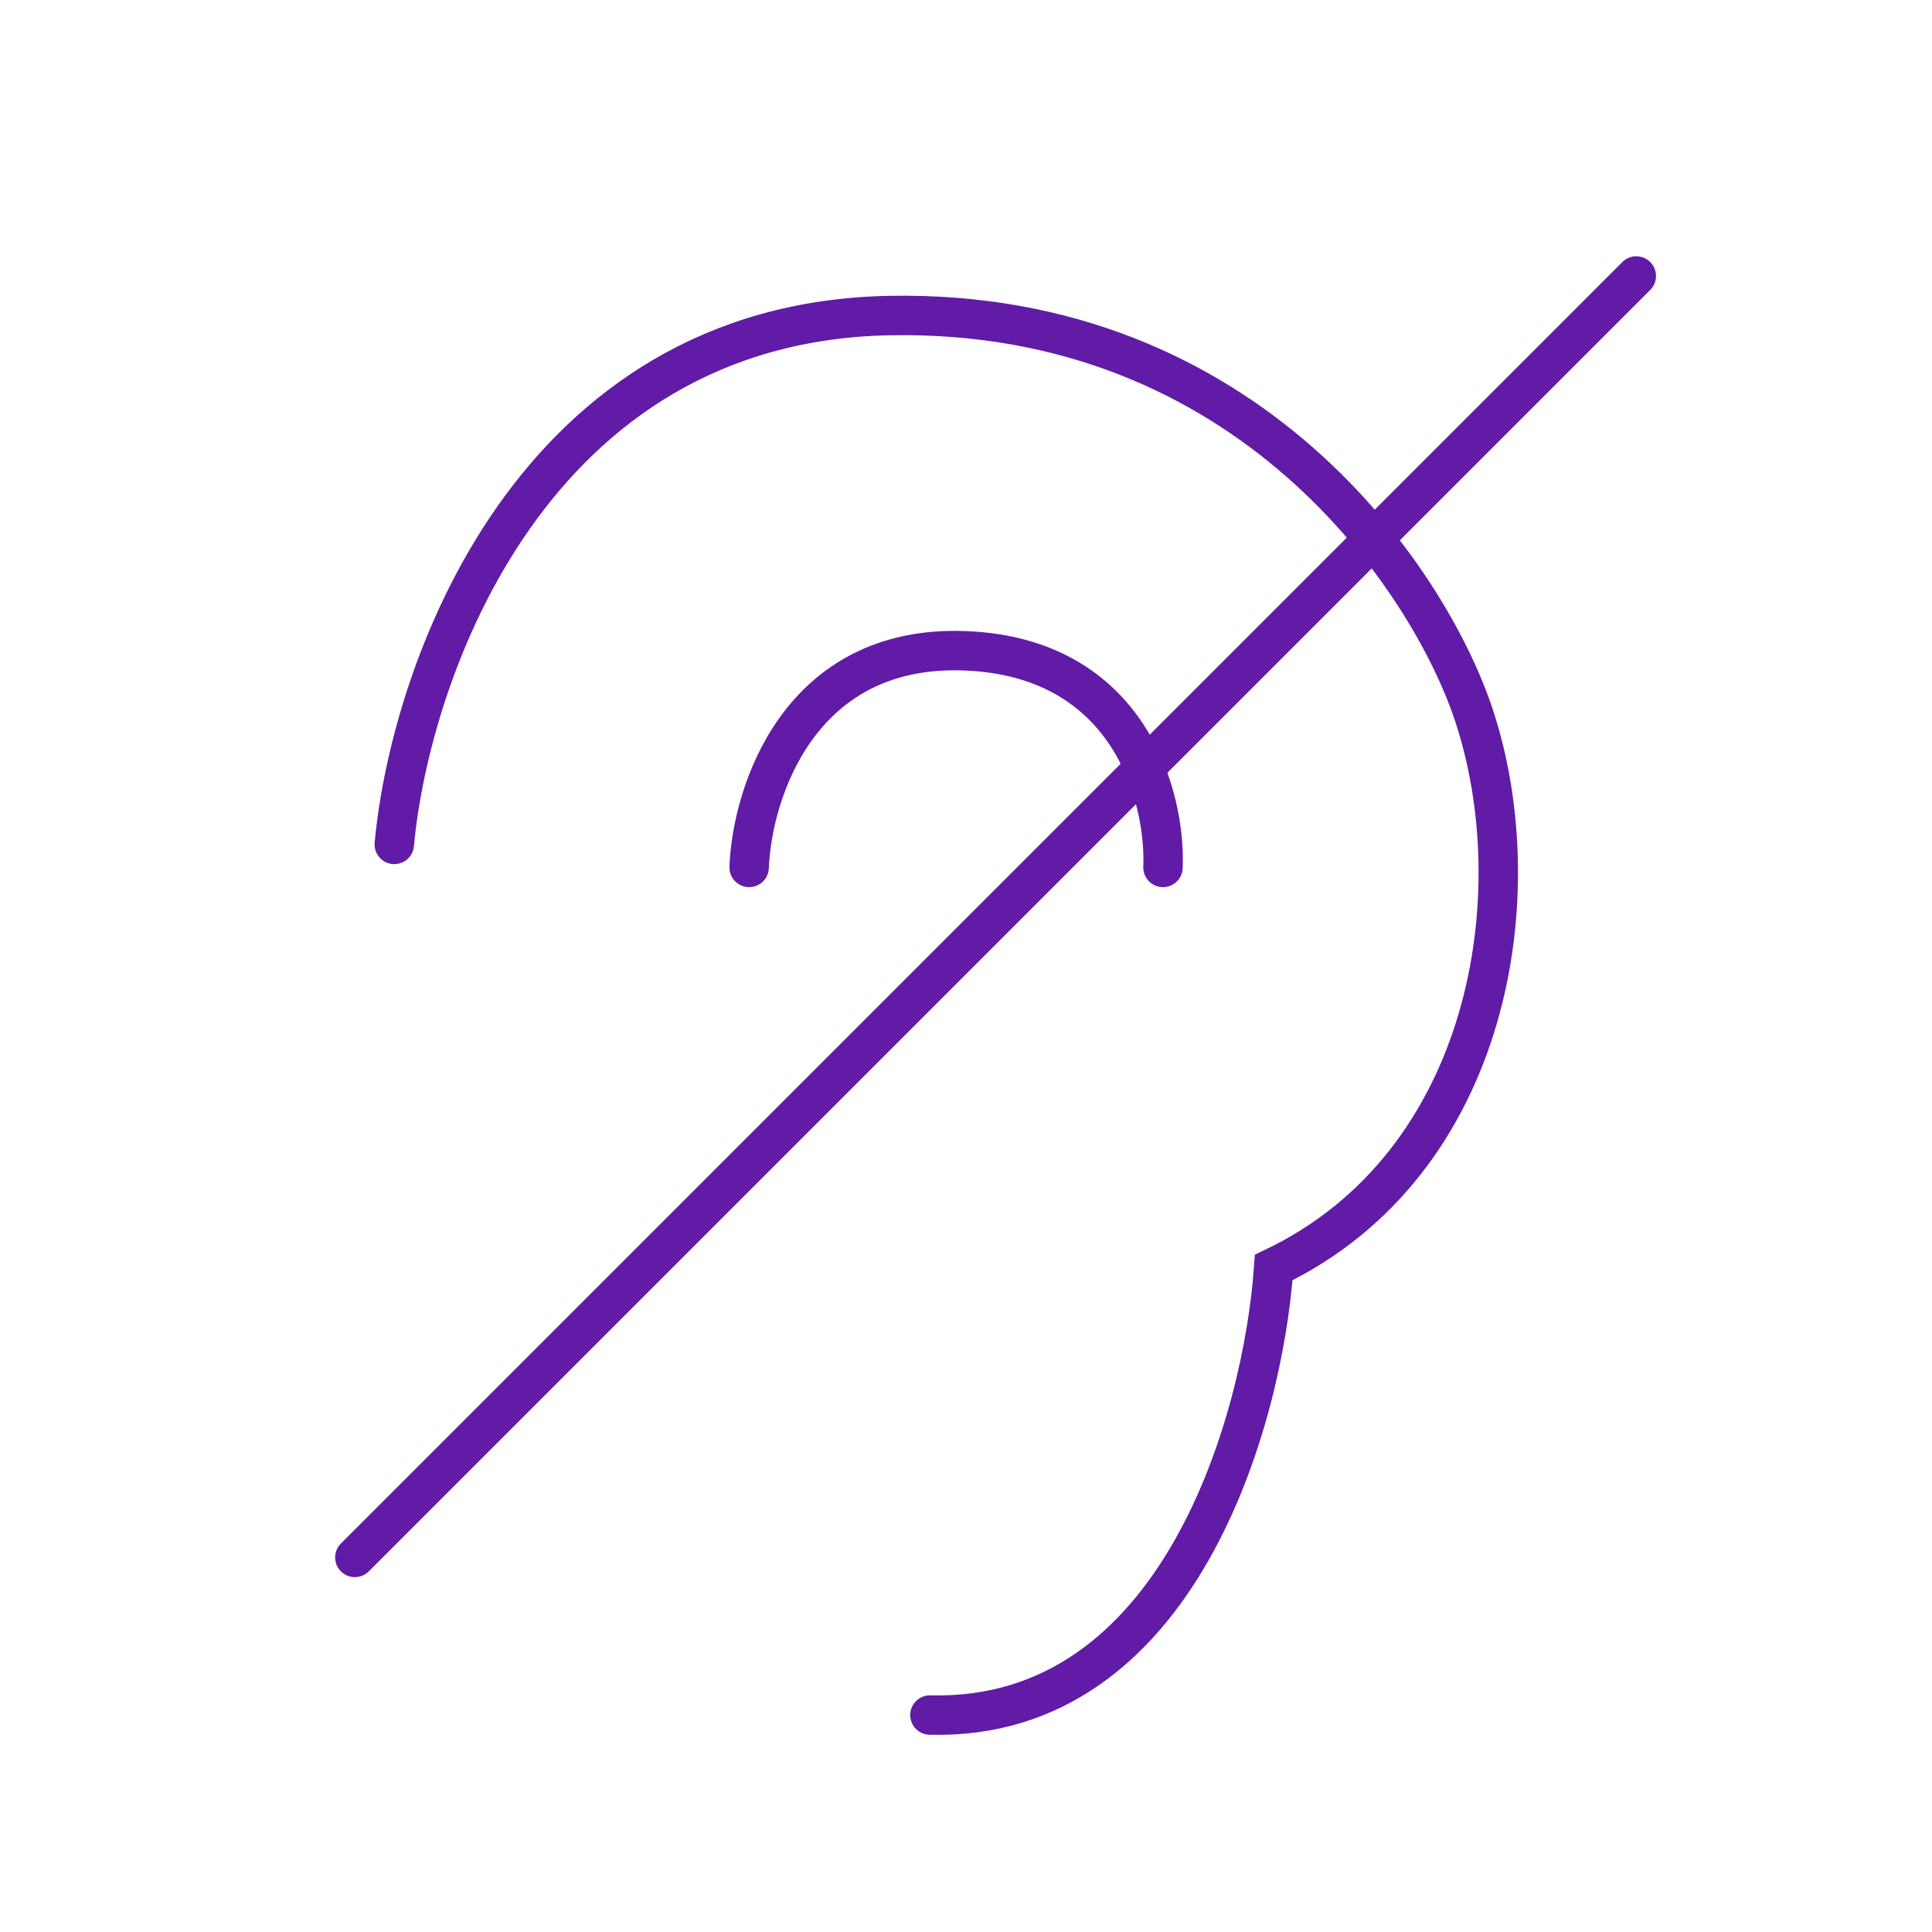
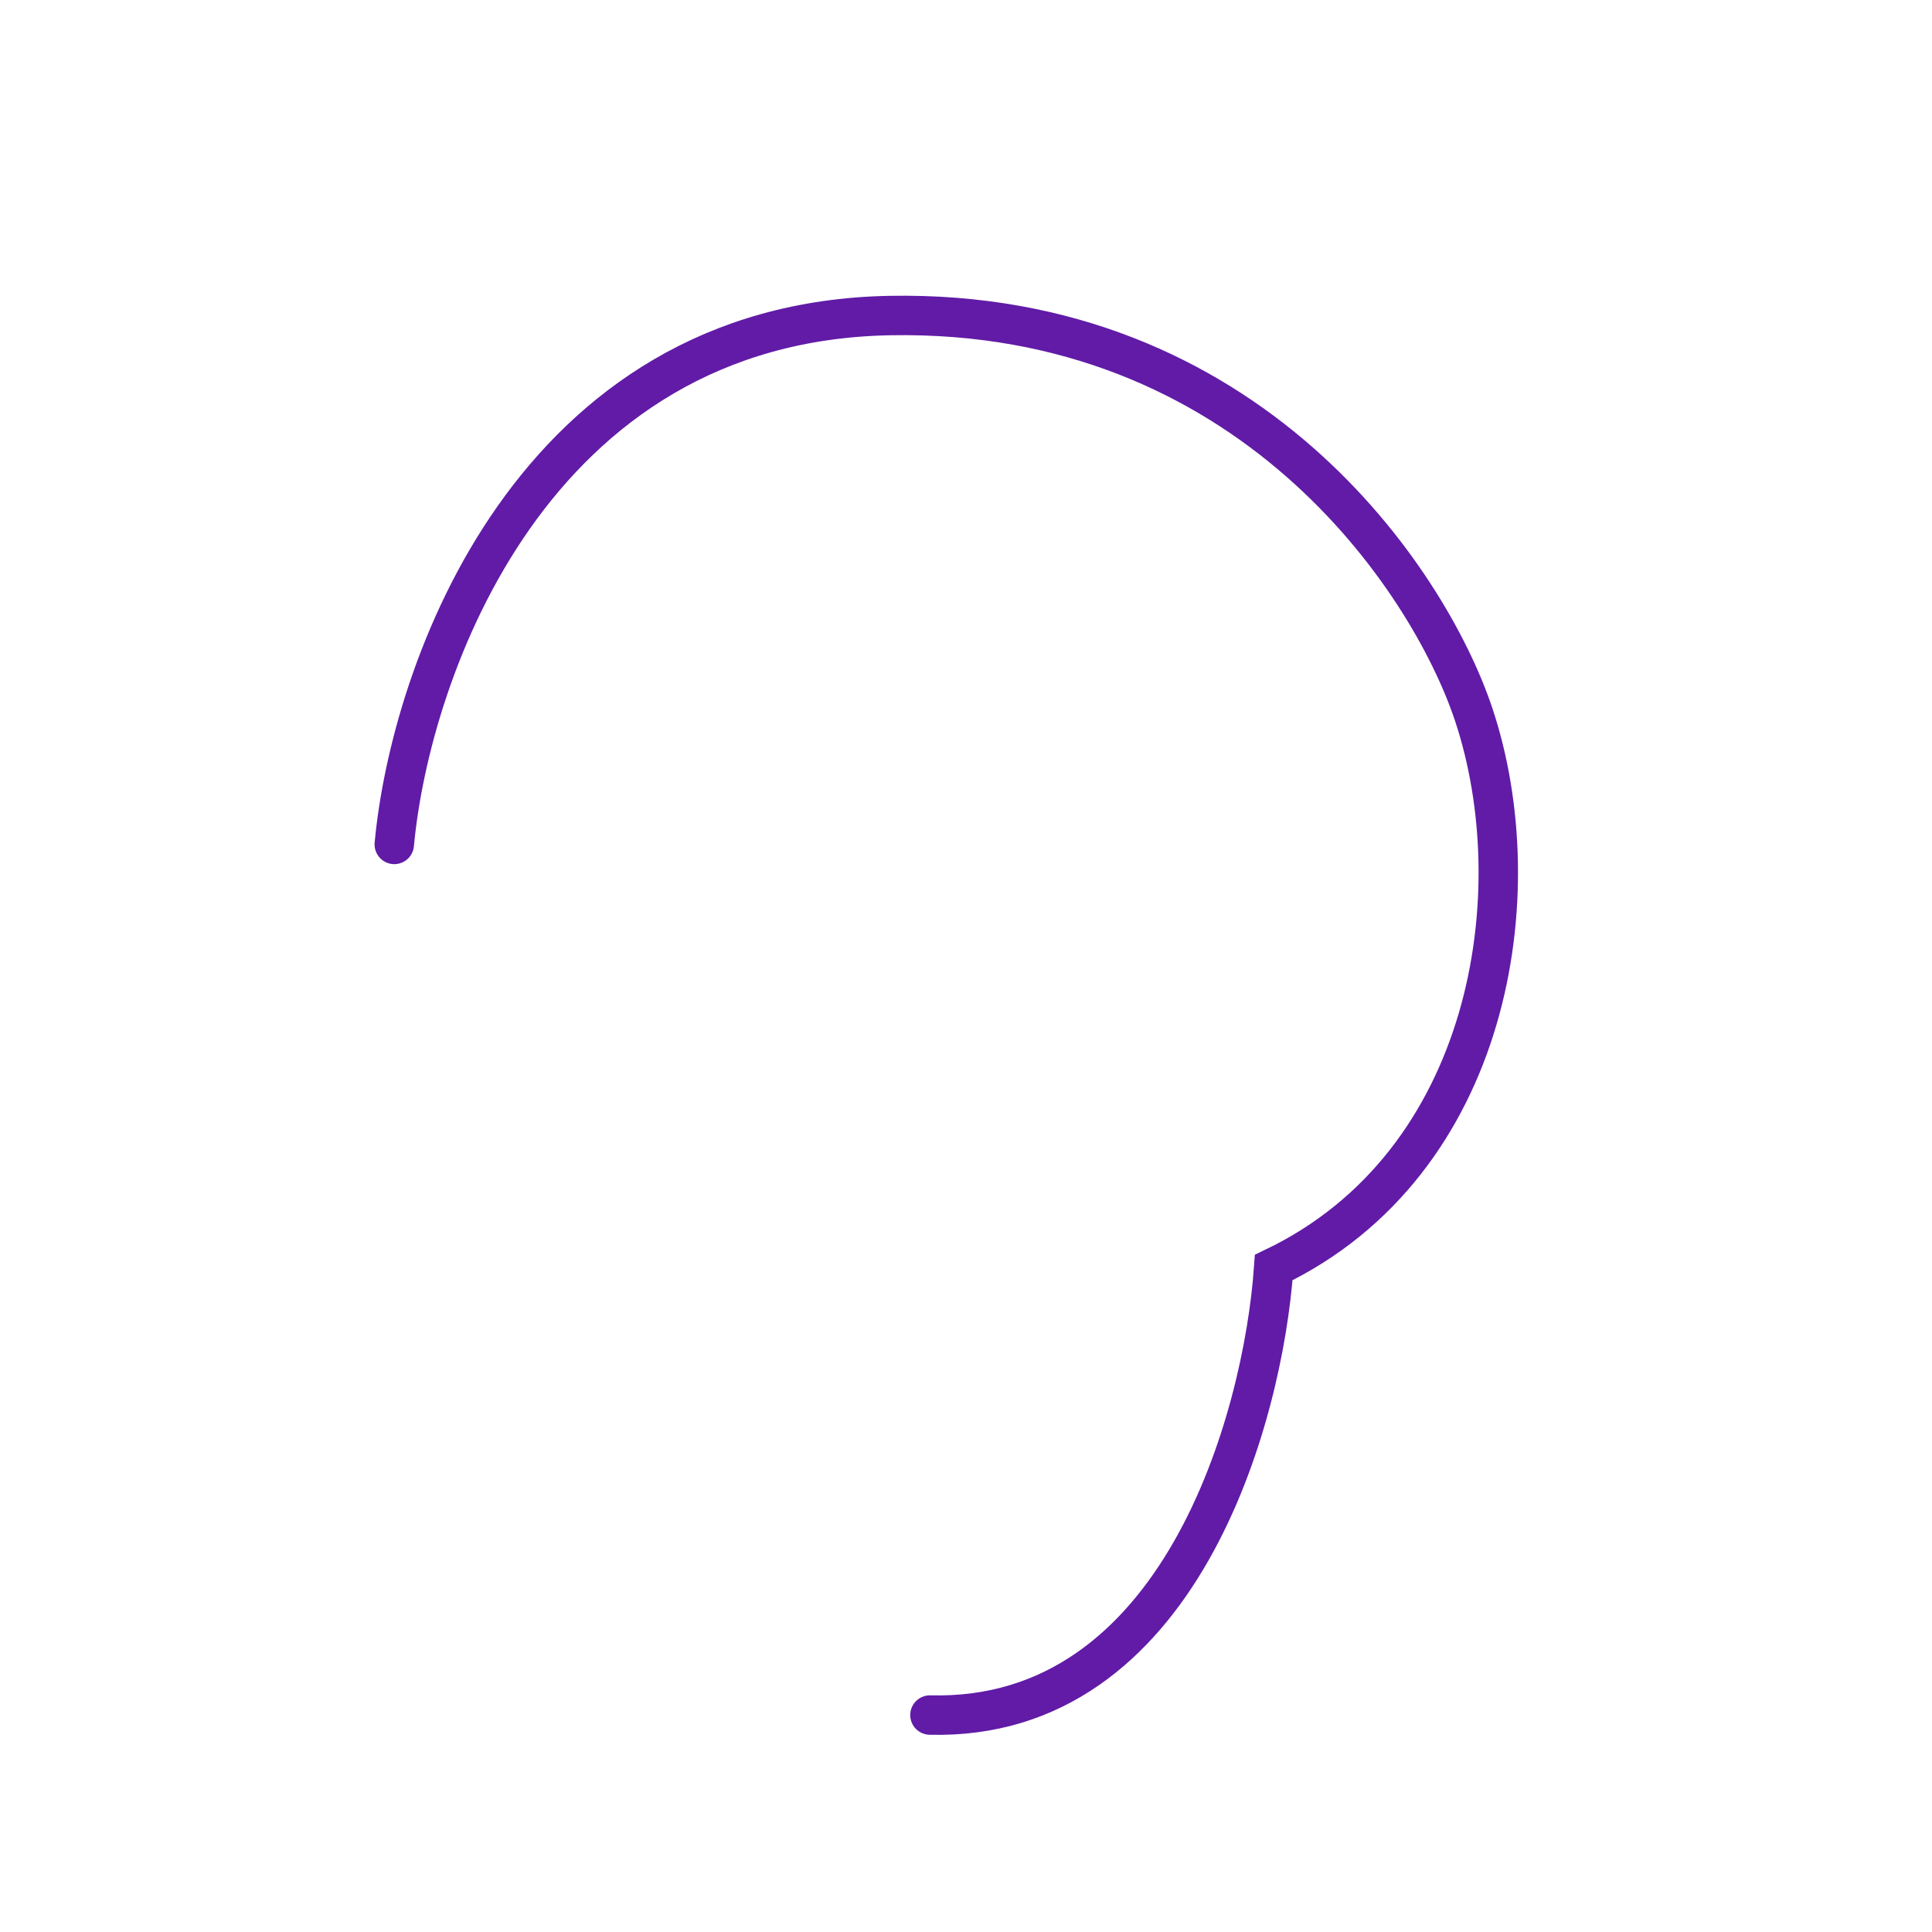
<svg xmlns="http://www.w3.org/2000/svg" width="98" height="98" viewBox="0 0 98 98" fill="none">
  <path d="M20 42.833C20.811 34.028 26.975 16.336 45.143 16.006C63.311 15.676 72.45 29.351 74.748 36.229C77.781 45.309 75.64 59.012 64.609 64.295C64.068 71.999 59.824 87.325 47.171 86.995" stroke="#611BA7" stroke-width="2" stroke-linecap="round" />
-   <path d="M38 44C38.146 40.206 40.536 32.696 48.933 33.01C57.33 33.324 59.138 40.467 58.992 44" stroke="#611BA7" stroke-width="2" stroke-linecap="round" />
-   <path d="M18 79L83 14" stroke="#611BA7" stroke-width="2" stroke-linecap="round" />
</svg>